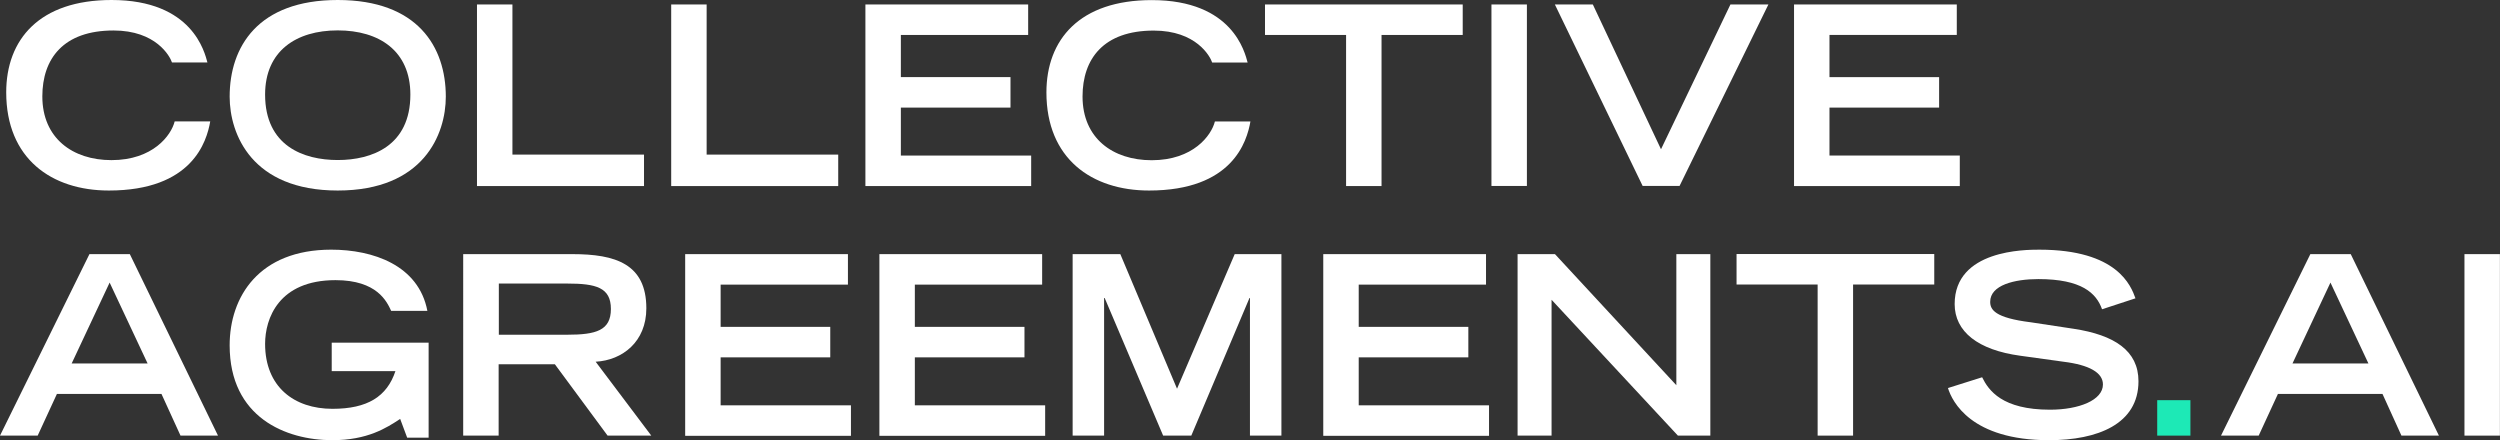
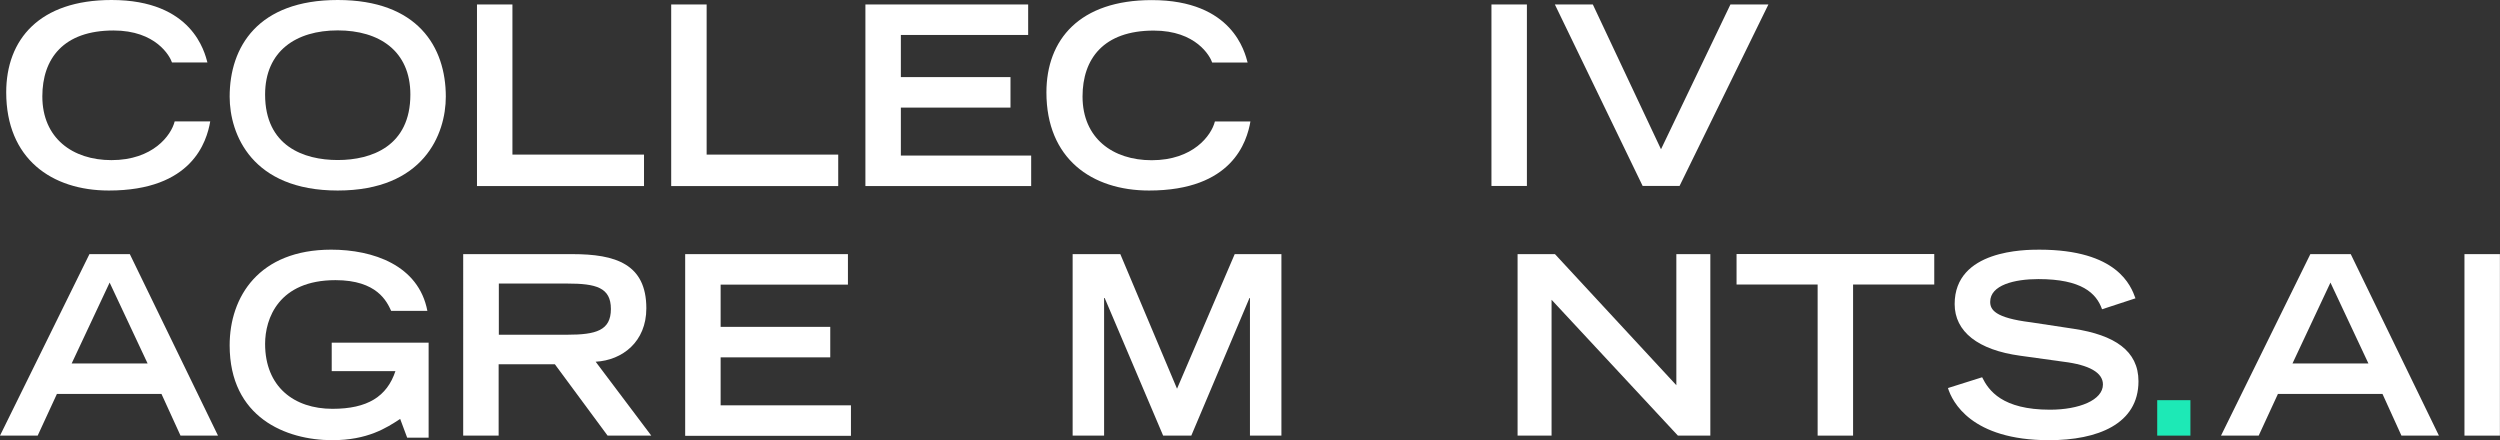
<svg xmlns="http://www.w3.org/2000/svg" id="a" viewBox="0 0 257.45 45.32">
  <rect x="0" y="0" width="257.45" height="45.32" fill="#333333" stroke="none" />
  <defs>
    <style>.b{fill:#fff;}.c{fill:#1de9b6;}</style>
  </defs>
  <path class="b" d="M21.65,12.5c-.36,2.08-1.85,7.12-10.44,7.12C5.3,19.62,.64,16.33,.64,9.51,.64,4.06,4.06,0,11.49,0c8.36,0,9.59,5.42,9.87,6.43h-3.65c-.21-.64-1.64-3.29-6.02-3.29-5.17,0-7.33,2.91-7.33,6.79,0,4.29,3.11,6.56,7.12,6.56,4.27,0,6.15-2.55,6.51-3.99h3.65Z" />
  <path class="b" d="M34.78,0c8.23,0,11.13,4.83,11.13,9.95,0,3.88-2.29,9.67-11.13,9.67s-11.13-5.79-11.13-9.67c0-5.12,2.9-9.95,11.13-9.95Zm7.48,9.74c0-4.5-3.21-6.61-7.48-6.61s-7.48,2.11-7.48,6.61c0,5.3,3.98,6.74,7.48,6.74s7.48-1.44,7.48-6.74Z" />
  <path class="b" d="M49.12,.46h3.65V15.92h13.55v3.24h-17.2V.46Z" />
  <path class="b" d="M69.12,.46h3.65V15.92h13.55v3.24h-17.2V.46Z" />
  <path class="b" d="M89.12,.46h16.76V3.6h-13.11V7.94h11.29v3.14h-11.29v4.94h13.42v3.14h-17.07V.46Z" />
  <path class="b" d="M128.77,12.5c-.36,2.08-1.85,7.12-10.44,7.12-5.91,0-10.57-3.29-10.57-10.1,0-5.45,3.42-9.51,10.85-9.51,8.36,0,9.59,5.42,9.87,6.43h-3.65c-.21-.64-1.64-3.29-6.02-3.29-5.17,0-7.33,2.91-7.33,6.79,0,4.29,3.11,6.56,7.12,6.56,4.27,0,6.15-2.55,6.51-3.99h3.65Z" />
-   <path class="b" d="M138.63,3.6h-8.36V.46h20.36V3.6h-8.36v15.56h-3.65V3.6Z" />
  <path class="b" d="M153.59,.46h3.65V19.15h-3.65V.46Z" />
  <path class="b" d="M160.12,.46h3.91l7.02,14.91L178.2,.46h3.91l-9.15,18.69h-3.8L160.12,.46Z" />
-   <path class="b" d="M184.75,.46h16.76V3.6h-13.11V7.94h11.29v3.14h-11.29v4.94h13.42v3.14h-17.07V.46Z" />
  <path class="b" d="M9.21,26.17h4.16l9.08,18.69h-3.86l-1.96-4.29H5.86l-1.98,4.29H0L9.21,26.17Zm5.99,11.26l-3.91-8.33-3.91,8.33h7.82Z" />
  <path class="b" d="M44.14,35.27v9.8h-2.21l-.72-1.93c-1.41,.93-3.37,2.19-6.99,2.19-4.78,0-10.57-2.34-10.57-9.77,0-4.99,3.01-9.85,10.46-9.85,4.29,0,9,1.59,9.9,6.3h-3.73c-.44-.95-1.44-3.16-5.73-3.16-5.86,0-7.25,3.96-7.25,6.56,0,4.42,2.98,6.69,6.94,6.69,3.6,0,5.61-1.26,6.48-3.88h-6.56v-2.93h9.97Z" />
  <path class="b" d="M47.71,26.17h11.24c4.42,0,7.61,1,7.61,5.58,0,3.45-2.47,5.35-5.22,5.5l5.73,7.61h-4.5l-5.43-7.35h-5.79v7.35h-3.65V26.17Zm10.7,8.3c2.98,0,4.5-.44,4.5-2.65s-1.52-2.62-4.5-2.62h-7.04v5.27h7.04Z" />
  <path class="b" d="M70.56,26.17h16.76v3.14h-13.11v4.35h11.29v3.14h-11.29v4.94h13.42v3.14h-17.07V26.17Z" />
-   <path class="b" d="M90.56,26.17h16.76v3.14h-13.11v4.35h11.29v3.14h-11.29v4.94h13.42v3.14h-17.07V26.17Z" />
  <path class="b" d="M113.75,30.69h-.05v14.17h-3.24V26.17h4.91l5.84,13.86,5.94-13.86h4.81v18.69h-3.24v-14.17h-.05l-5.99,14.17h-2.9l-6.02-14.17Z" />
-   <path class="b" d="M136.27,26.17h16.76v3.14h-13.11v4.35h11.29v3.14h-11.29v4.94h13.42v3.14h-17.07V26.17Z" />
  <path class="b" d="M156.27,26.17h3.86l12.5,13.5v-13.5h3.5v18.69h-3.34l-13.01-13.99v13.99h-3.5V26.17Z" />
  <path class="b" d="M187.19,29.3h-8.36v-3.14h20.36v3.14h-8.36v15.56h-3.65v-15.56Z" />
  <path class="b" d="M216.47,31.85c-.59-1.67-2.11-3.11-6.56-3.11-2.47,0-4.96,.62-4.96,2.34,0,.8,.46,1.65,4.19,2.11l4.42,.67c4.19,.64,6.66,2.26,6.66,5.4,0,4.42-4.22,6.07-9.21,6.07-8.02,0-9.97-3.96-10.41-5.37l3.52-1.11c.67,1.36,2.06,3.34,6.99,3.34,2.98,0,5.45-.98,5.45-2.6,0-1.21-1.39-2.01-4.06-2.34l-4.47-.62c-4.32-.59-6.74-2.47-6.74-5.32,0-5.6,7.28-5.6,8.72-5.6,8.05,0,9.44,3.73,9.9,5.01l-3.45,1.13Z" />
  <path class="c" d="M222.15,41.21h3.42v3.65h-3.42v-3.65Z" />
  <path class="b" d="M237.91,26.17h4.17l9.08,18.69h-3.86l-1.95-4.29h-10.77l-1.98,4.29h-3.88l9.2-18.69Zm5.99,11.26l-3.91-8.33-3.91,8.33h7.82Z" />
  <path class="b" d="M253.79,26.17h3.65v18.69h-3.65V26.17Z" />
</svg>